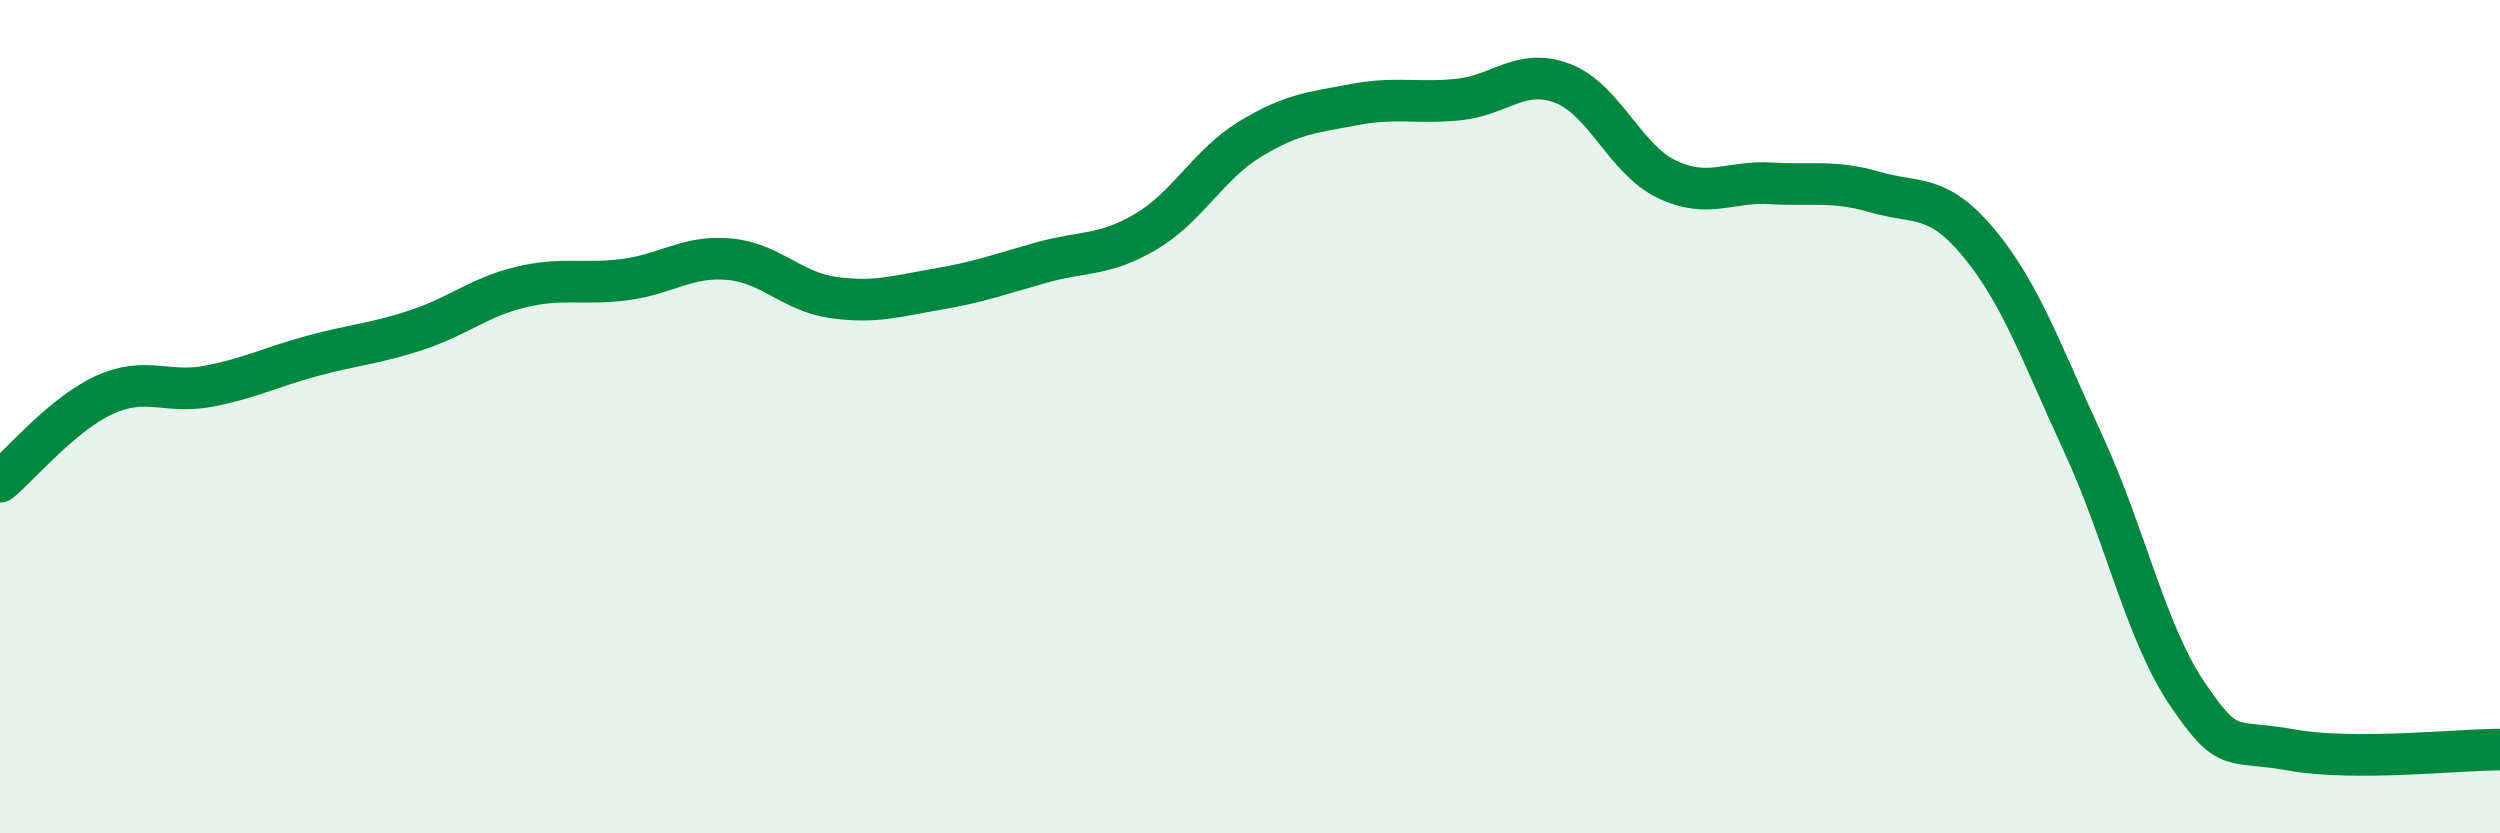
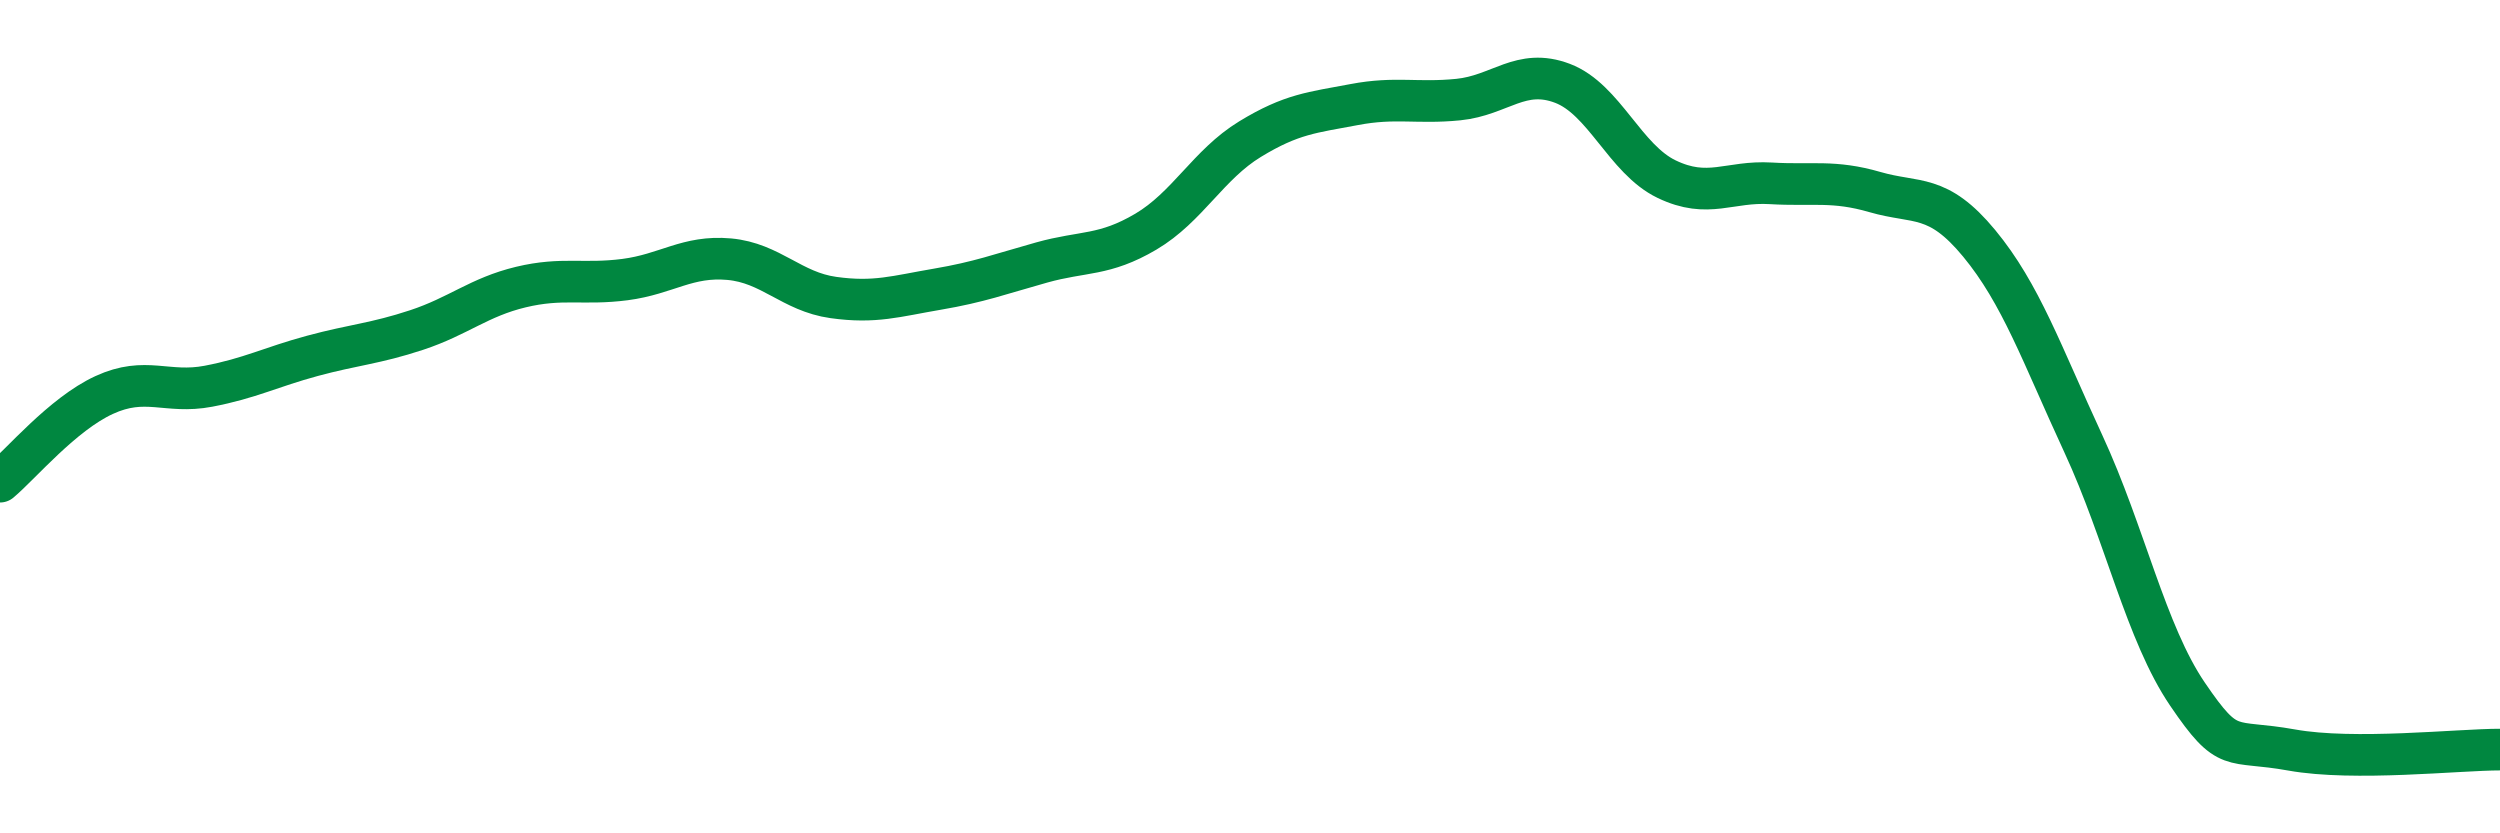
<svg xmlns="http://www.w3.org/2000/svg" width="60" height="20" viewBox="0 0 60 20">
-   <path d="M 0,11.56 C 0.5,11.14 1.5,9.94 2.5,9.48 C 3.5,9.02 4,9.46 5,9.27 C 6,9.08 6.5,8.81 7.5,8.54 C 8.5,8.27 9,8.25 10,7.92 C 11,7.59 11.5,7.13 12.5,6.89 C 13.5,6.65 14,6.84 15,6.71 C 16,6.58 16.5,6.13 17.5,6.22 C 18.5,6.31 19,7 20,7.14 C 21,7.28 21.5,7.11 22.5,6.94 C 23.5,6.77 24,6.58 25,6.3 C 26,6.02 26.5,6.15 27.5,5.56 C 28.5,4.97 29,3.95 30,3.34 C 31,2.73 31.5,2.7 32.5,2.51 C 33.5,2.32 34,2.49 35,2.39 C 36,2.29 36.5,1.62 37.5,2 C 38.5,2.38 39,3.82 40,4.3 C 41,4.78 41.5,4.34 42.5,4.4 C 43.5,4.46 44,4.32 45,4.61 C 46,4.9 46.5,4.63 47.5,5.84 C 48.5,7.05 49,8.49 50,10.65 C 51,12.81 51.5,15.19 52.5,16.66 C 53.5,18.13 53.5,17.73 55,18 C 56.5,18.27 59,17.99 60,17.99L60 20L0 20Z" fill="#008740" opacity="0.1" stroke-linecap="round" stroke-linejoin="round" />
  <path d="M 0,11.56 C 0.5,11.14 1.5,9.94 2.5,9.48 C 3.5,9.02 4,9.46 5,9.27 C 6,9.08 6.5,8.81 7.5,8.54 C 8.5,8.27 9,8.25 10,7.92 C 11,7.59 11.5,7.13 12.5,6.89 C 13.5,6.65 14,6.84 15,6.71 C 16,6.58 16.5,6.13 17.5,6.22 C 18.5,6.31 19,7 20,7.14 C 21,7.28 21.5,7.11 22.5,6.94 C 23.5,6.77 24,6.58 25,6.3 C 26,6.02 26.5,6.15 27.5,5.56 C 28.5,4.97 29,3.95 30,3.34 C 31,2.73 31.5,2.7 32.5,2.51 C 33.5,2.32 34,2.49 35,2.39 C 36,2.29 36.5,1.62 37.5,2 C 38.5,2.38 39,3.82 40,4.3 C 41,4.78 41.5,4.34 42.5,4.4 C 43.5,4.46 44,4.32 45,4.61 C 46,4.9 46.5,4.63 47.5,5.84 C 48.5,7.05 49,8.49 50,10.65 C 51,12.81 51.5,15.19 52.5,16.66 C 53.5,18.13 53.5,17.73 55,18 C 56.5,18.27 59,17.99 60,17.99" stroke="#008740" stroke-width="1" fill="none" stroke-linecap="round" stroke-linejoin="round" />
</svg>